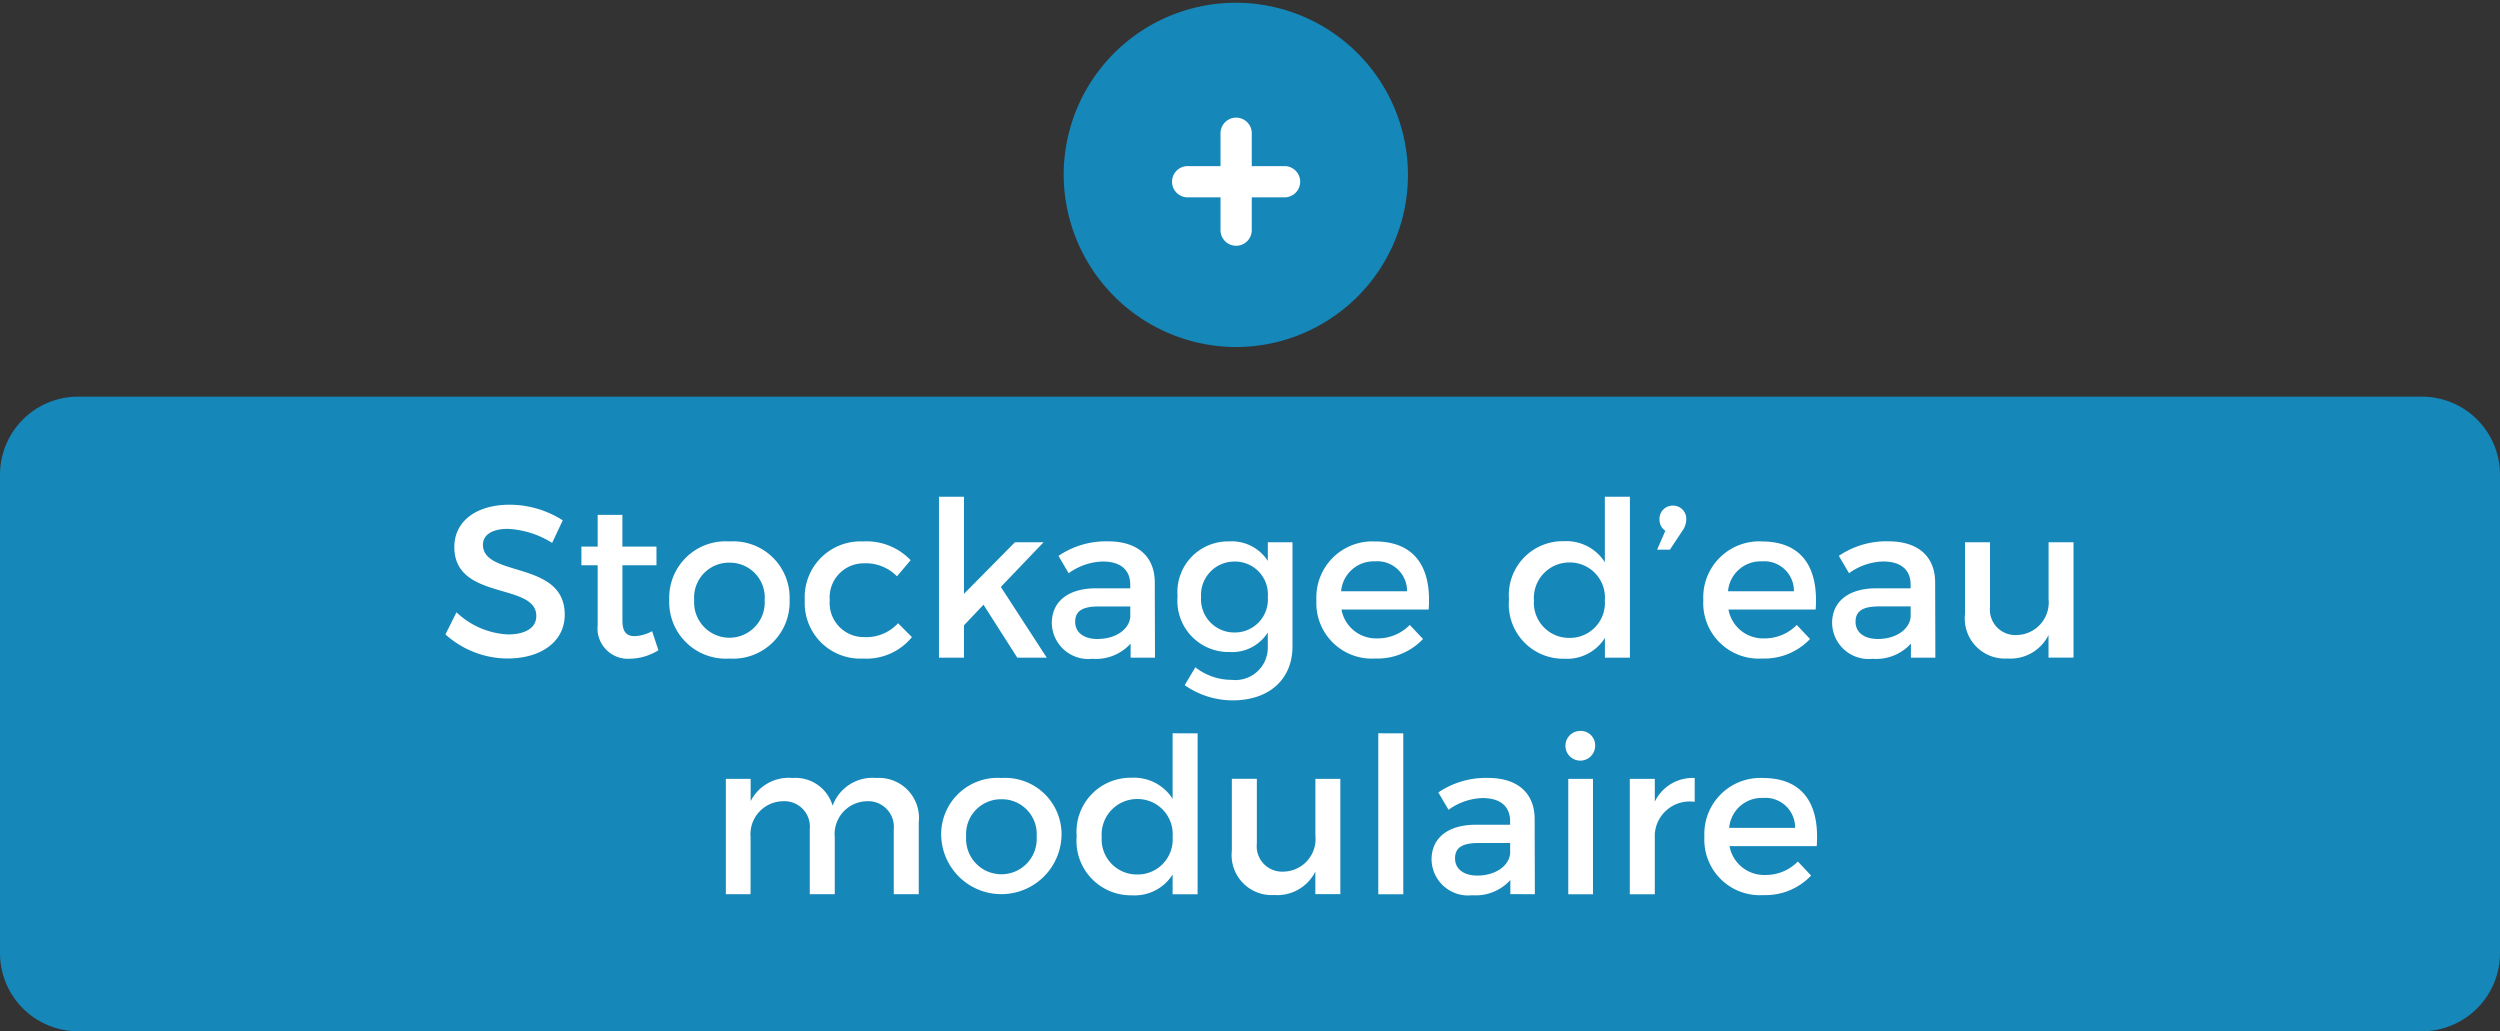
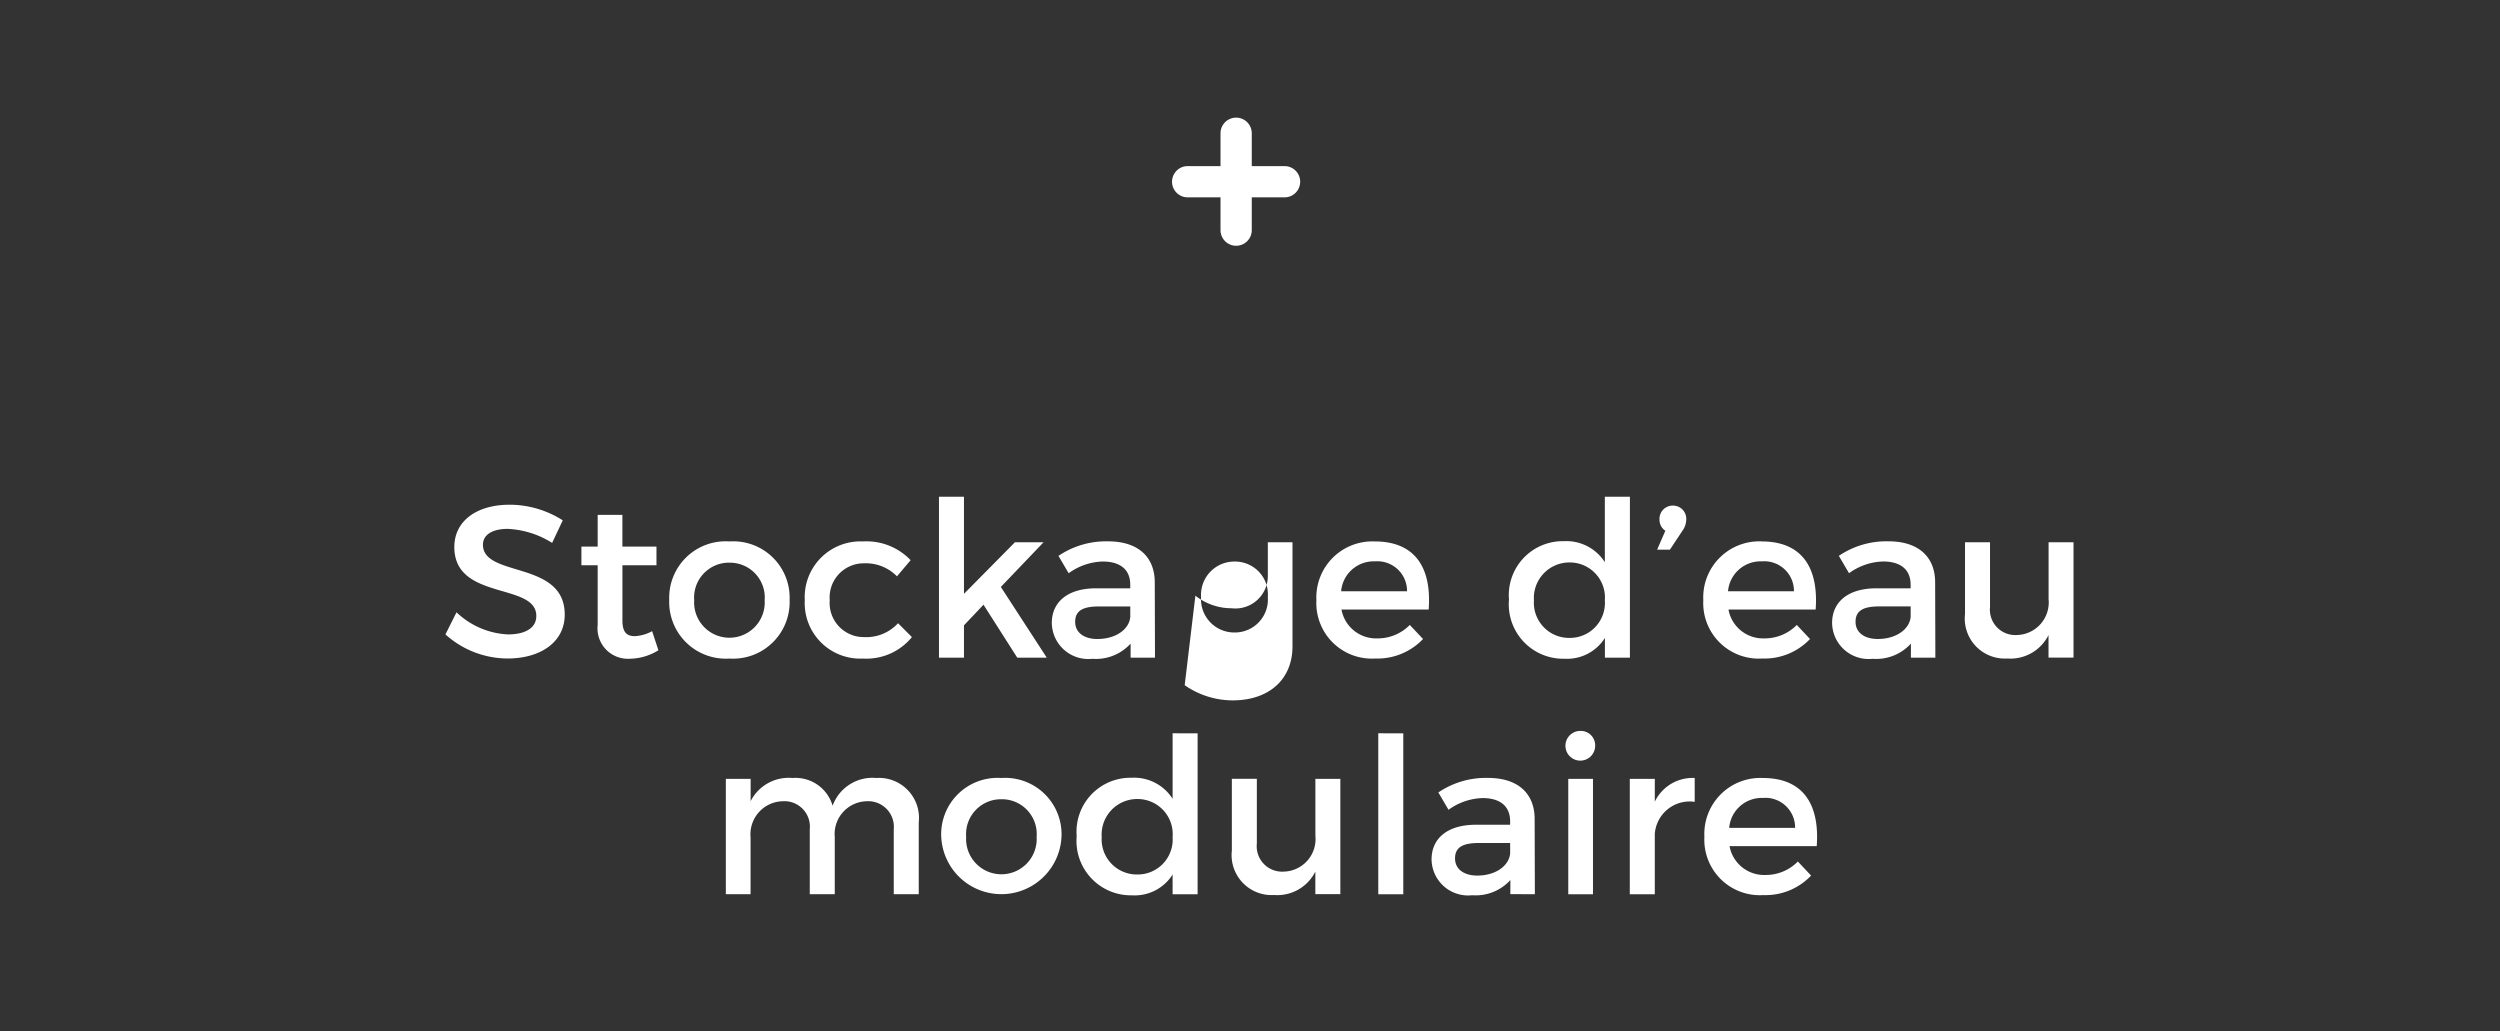
<svg xmlns="http://www.w3.org/2000/svg" width="160" height="66" viewBox="0 0 160 66">
  <rect x="0" y="0" width="160" height="66" fill="#333333" stroke="none" />
  <g transform="translate(0.258 0.449)">
-     <path d="M5,66a5,5,0,0,1-5-5V30.385a5,5,0,0,1,5-5H155a5,5,0,0,1,5,5V61a5,5,0,0,1-5,5ZM68.075,11.105A11.017,11.017,0,1,1,79.092,22.21,11.061,11.061,0,0,1,68.075,11.105Z" transform="translate(-0.258 -0.449)" fill="#1587b9" />
    <g transform="translate(75.753 8.08)">
      <path d="M12,12.2a1,1,0,0,1-1-1V5a1,1,0,0,1,2,0v6.2A1,1,0,0,1,12,12.2Z" transform="translate(-8.898 -5)" fill="#fff" />
      <path d="M11.2,13H5a1,1,0,0,1,0-2h6.2a1,1,0,0,1,0,2Z" transform="translate(-5 -8.898)" fill="#fff" />
    </g>
-     <path d="M25.216,5.794l.68-1.444a6.328,6.328,0,0,0-3.4-1c-2.11,0-3.539,1.041-3.539,2.707,0,3.456,5.247,2.249,5.247,4.414,0,.75-.68,1.18-1.818,1.18a5.123,5.123,0,0,1-3.29-1.416l-.708,1.416a5.976,5.976,0,0,0,3.97,1.541c2.138,0,3.664-1.069,3.664-2.8.014-3.5-5.233-2.36-5.233-4.483,0-.652.625-1.013,1.582-1.013A5.808,5.808,0,0,1,25.216,5.794Zm6.4,5.649a2.577,2.577,0,0,1-1.11.319c-.5,0-.791-.236-.791-1V7.224h2.179V6.03H29.713V4H28.131V6.03H27.09V7.224h1.041v3.831A1.945,1.945,0,0,0,30.2,13.206a3.546,3.546,0,0,0,1.818-.541ZM36.57,5.7a3.611,3.611,0,0,0-3.859,3.734,3.625,3.625,0,0,0,3.859,3.762,3.622,3.622,0,0,0,3.845-3.762A3.608,3.608,0,0,0,36.57,5.7Zm0,1.36a2.23,2.23,0,0,1,2.249,2.4,2.26,2.26,0,1,1-4.511,0A2.233,2.233,0,0,1,36.57,7.058Zm10.715.874L48.16,6.9A3.9,3.9,0,0,0,45.106,5.7a3.567,3.567,0,0,0-3.72,3.762,3.552,3.552,0,0,0,3.72,3.734,3.756,3.756,0,0,0,3.137-1.374l-.888-.888a2.753,2.753,0,0,1-2.179.888,2.183,2.183,0,0,1-2.193-2.36A2.183,2.183,0,0,1,45.176,7.1,2.789,2.789,0,0,1,47.285,7.932Zm7.7,5.205h1.888L53.934,8.612l2.734-2.859H54.836l-3.262,3.3V2.838h-1.6v10.3h1.6V11.069L52.824,9.75Zm8.814,0-.014-4.844c-.014-1.624-1.083-2.6-2.984-2.6a5.408,5.408,0,0,0-3.179.93l.652,1.11a3.892,3.892,0,0,1,2.179-.75c1.166,0,1.763.555,1.763,1.485V8.7H59.986c-1.777.014-2.79.874-2.79,2.221a2.338,2.338,0,0,0,2.6,2.29,2.994,2.994,0,0,0,2.443-.972v.9Zm-3.678-1.194c-.888,0-1.43-.43-1.43-1.1,0-.708.486-.985,1.527-.985h2v.68C62.137,11.347,61.263,11.943,60.124,11.943Zm10.9-6.191V6.947a2.754,2.754,0,0,0-2.5-1.249,3.237,3.237,0,0,0-3.276,3.512,3.273,3.273,0,0,0,3.331,3.567,2.7,2.7,0,0,0,2.443-1.249v.93a2.076,2.076,0,0,1-2.318,2.1,3.73,3.73,0,0,1-2.318-.805L65.7,14.9a5.37,5.37,0,0,0,3.068.972c2.318,0,3.831-1.332,3.831-3.456V5.753ZM68.9,11.527a2.127,2.127,0,0,1-2.151-2.276A2.131,2.131,0,0,1,68.9,6.988,2.1,2.1,0,0,1,71.02,9.251,2.113,2.113,0,0,1,68.9,11.527ZM77.863,5.7A3.585,3.585,0,0,0,74.13,9.459,3.552,3.552,0,0,0,77.9,13.193a4.018,4.018,0,0,0,3.054-1.249l-.847-.9a2.871,2.871,0,0,1-2.082.861,2.248,2.248,0,0,1-2.29-1.846h5.58C81.514,7.391,80.459,5.7,77.863,5.7ZM75.712,8.89a2.092,2.092,0,0,1,2.165-1.915A1.9,1.9,0,0,1,79.931,8.89ZM92.59,2.838V7.03a2.919,2.919,0,0,0-2.623-1.346,3.451,3.451,0,0,0-3.512,3.734,3.481,3.481,0,0,0,3.539,3.789,2.862,2.862,0,0,0,2.6-1.332v1.263h1.6V2.838Zm-2.262,9.036a2.251,2.251,0,0,1-2.276-2.4,2.274,2.274,0,0,1,2.276-2.429A2.248,2.248,0,0,1,92.59,9.473,2.24,2.24,0,0,1,90.328,11.874Zm6.621-8.467a.846.846,0,0,0-.861.888.842.842,0,0,0,.375.722l-.527,1.208h.819l.791-1.194A1.269,1.269,0,0,0,97.8,4.3.843.843,0,0,0,96.948,3.407Zm5.677,2.29a3.585,3.585,0,0,0-3.734,3.762,3.552,3.552,0,0,0,3.775,3.734,4.018,4.018,0,0,0,3.054-1.249l-.847-.9a2.871,2.871,0,0,1-2.082.861,2.248,2.248,0,0,1-2.29-1.846h5.58C106.276,7.391,105.221,5.7,102.625,5.7ZM100.474,8.89a2.092,2.092,0,0,1,2.165-1.915,1.9,1.9,0,0,1,2.054,1.915Zm13.269,4.247-.014-4.844c-.014-1.624-1.083-2.6-2.984-2.6a5.408,5.408,0,0,0-3.179.93l.652,1.11a3.892,3.892,0,0,1,2.179-.75c1.166,0,1.763.555,1.763,1.485V8.7h-2.235c-1.777.014-2.79.874-2.79,2.221a2.338,2.338,0,0,0,2.6,2.29,2.994,2.994,0,0,0,2.443-.972v.9Zm-3.678-1.194c-.888,0-1.43-.43-1.43-1.1,0-.708.486-.985,1.527-.985h2v.68C112.078,11.347,111.2,11.943,110.065,11.943Zm10.924-6.191V9.389a2.086,2.086,0,0,1-2.026,2.3A1.624,1.624,0,0,1,117.241,9.9V5.753h-1.6v4.594a2.562,2.562,0,0,0,2.707,2.845,2.721,2.721,0,0,0,2.637-1.5v1.444h1.6V5.753ZM45.967,20.839a2.713,2.713,0,0,0-2.8,1.777A2.474,2.474,0,0,0,40.6,20.839a2.728,2.728,0,0,0-2.679,1.485v-1.43H36.334v7.384h1.582v-3.65a2.114,2.114,0,0,1,2.054-2.3,1.631,1.631,0,0,1,1.735,1.8v4.15h1.6v-3.65a2.1,2.1,0,0,1,2.026-2.3,1.642,1.642,0,0,1,1.749,1.8v4.15h1.6V23.685A2.562,2.562,0,0,0,45.967,20.839Zm8.009,0a3.611,3.611,0,0,0-3.859,3.734,3.853,3.853,0,0,0,7.7,0A3.608,3.608,0,0,0,53.976,20.839Zm0,1.36a2.23,2.23,0,0,1,2.249,2.4,2.26,2.26,0,1,1-4.511,0A2.233,2.233,0,0,1,53.976,22.2Zm10.951-4.22v4.192A2.919,2.919,0,0,0,62.3,20.825a3.451,3.451,0,0,0-3.512,3.734,3.481,3.481,0,0,0,3.539,3.789,2.862,2.862,0,0,0,2.6-1.332v1.263h1.6V17.98Zm-2.262,9.036a2.251,2.251,0,0,1-2.276-2.4,2.274,2.274,0,0,1,2.276-2.429,2.248,2.248,0,0,1,2.262,2.429A2.24,2.24,0,0,1,62.665,27.016Zm11.4-6.121v3.637a2.086,2.086,0,0,1-2.026,2.3,1.624,1.624,0,0,1-1.721-1.791v-4.15h-1.6v4.594a2.562,2.562,0,0,0,2.707,2.845,2.721,2.721,0,0,0,2.637-1.5v1.444h1.6V20.895Zm4.025-2.915v10.3h1.6V17.98Zm10.021,10.3-.014-4.844c-.014-1.624-1.083-2.6-2.984-2.6a5.408,5.408,0,0,0-3.179.93l.652,1.11a3.892,3.892,0,0,1,2.179-.75c1.166,0,1.763.555,1.763,1.485v.222H84.29c-1.777.014-2.79.874-2.79,2.221a2.338,2.338,0,0,0,2.6,2.29,2.994,2.994,0,0,0,2.443-.972v.9Zm-3.678-1.194c-.888,0-1.43-.43-1.43-1.1,0-.708.486-.985,1.527-.985h2v.68C86.441,26.488,85.567,27.085,84.429,27.085Zm6.607-9.258a.951.951,0,1,0,.93.958A.92.92,0,0,0,91.035,17.827Zm-.791,3.068v7.384h1.582V20.895Zm5.538,1.471V20.895h-1.6v7.384h1.6V24.42a2.236,2.236,0,0,1,2.554-2.054V20.839A2.685,2.685,0,0,0,95.782,22.366Zm6.912-1.527A3.585,3.585,0,0,0,98.961,24.6a3.552,3.552,0,0,0,3.775,3.734,4.018,4.018,0,0,0,3.054-1.249l-.847-.9a2.871,2.871,0,0,1-2.082.861,2.248,2.248,0,0,1-2.29-1.846h5.58C106.345,22.533,105.29,20.839,102.695,20.839Zm-2.151,3.192a2.092,2.092,0,0,1,2.165-1.915,1.9,1.9,0,0,1,2.054,1.915Z" transform="translate(9.862 28.503)" fill="#fff" />
+     <path d="M25.216,5.794l.68-1.444a6.328,6.328,0,0,0-3.4-1c-2.11,0-3.539,1.041-3.539,2.707,0,3.456,5.247,2.249,5.247,4.414,0,.75-.68,1.18-1.818,1.18a5.123,5.123,0,0,1-3.29-1.416l-.708,1.416a5.976,5.976,0,0,0,3.97,1.541c2.138,0,3.664-1.069,3.664-2.8.014-3.5-5.233-2.36-5.233-4.483,0-.652.625-1.013,1.582-1.013A5.808,5.808,0,0,1,25.216,5.794Zm6.4,5.649a2.577,2.577,0,0,1-1.11.319c-.5,0-.791-.236-.791-1V7.224h2.179V6.03H29.713V4H28.131V6.03H27.09V7.224h1.041v3.831A1.945,1.945,0,0,0,30.2,13.206a3.546,3.546,0,0,0,1.818-.541ZM36.57,5.7a3.611,3.611,0,0,0-3.859,3.734,3.625,3.625,0,0,0,3.859,3.762,3.622,3.622,0,0,0,3.845-3.762A3.608,3.608,0,0,0,36.57,5.7Zm0,1.36a2.23,2.23,0,0,1,2.249,2.4,2.26,2.26,0,1,1-4.511,0A2.233,2.233,0,0,1,36.57,7.058Zm10.715.874L48.16,6.9A3.9,3.9,0,0,0,45.106,5.7a3.567,3.567,0,0,0-3.72,3.762,3.552,3.552,0,0,0,3.72,3.734,3.756,3.756,0,0,0,3.137-1.374l-.888-.888a2.753,2.753,0,0,1-2.179.888,2.183,2.183,0,0,1-2.193-2.36A2.183,2.183,0,0,1,45.176,7.1,2.789,2.789,0,0,1,47.285,7.932Zm7.7,5.205h1.888L53.934,8.612l2.734-2.859H54.836l-3.262,3.3V2.838h-1.6v10.3h1.6V11.069L52.824,9.75Zm8.814,0-.014-4.844c-.014-1.624-1.083-2.6-2.984-2.6a5.408,5.408,0,0,0-3.179.93l.652,1.11a3.892,3.892,0,0,1,2.179-.75c1.166,0,1.763.555,1.763,1.485V8.7H59.986c-1.777.014-2.79.874-2.79,2.221a2.338,2.338,0,0,0,2.6,2.29,2.994,2.994,0,0,0,2.443-.972v.9Zm-3.678-1.194c-.888,0-1.43-.43-1.43-1.1,0-.708.486-.985,1.527-.985h2v.68C62.137,11.347,61.263,11.943,60.124,11.943Zm10.9-6.191V6.947v.93a2.076,2.076,0,0,1-2.318,2.1,3.73,3.73,0,0,1-2.318-.805L65.7,14.9a5.37,5.37,0,0,0,3.068.972c2.318,0,3.831-1.332,3.831-3.456V5.753ZM68.9,11.527a2.127,2.127,0,0,1-2.151-2.276A2.131,2.131,0,0,1,68.9,6.988,2.1,2.1,0,0,1,71.02,9.251,2.113,2.113,0,0,1,68.9,11.527ZM77.863,5.7A3.585,3.585,0,0,0,74.13,9.459,3.552,3.552,0,0,0,77.9,13.193a4.018,4.018,0,0,0,3.054-1.249l-.847-.9a2.871,2.871,0,0,1-2.082.861,2.248,2.248,0,0,1-2.29-1.846h5.58C81.514,7.391,80.459,5.7,77.863,5.7ZM75.712,8.89a2.092,2.092,0,0,1,2.165-1.915A1.9,1.9,0,0,1,79.931,8.89ZM92.59,2.838V7.03a2.919,2.919,0,0,0-2.623-1.346,3.451,3.451,0,0,0-3.512,3.734,3.481,3.481,0,0,0,3.539,3.789,2.862,2.862,0,0,0,2.6-1.332v1.263h1.6V2.838Zm-2.262,9.036a2.251,2.251,0,0,1-2.276-2.4,2.274,2.274,0,0,1,2.276-2.429A2.248,2.248,0,0,1,92.59,9.473,2.24,2.24,0,0,1,90.328,11.874Zm6.621-8.467a.846.846,0,0,0-.861.888.842.842,0,0,0,.375.722l-.527,1.208h.819l.791-1.194A1.269,1.269,0,0,0,97.8,4.3.843.843,0,0,0,96.948,3.407Zm5.677,2.29a3.585,3.585,0,0,0-3.734,3.762,3.552,3.552,0,0,0,3.775,3.734,4.018,4.018,0,0,0,3.054-1.249l-.847-.9a2.871,2.871,0,0,1-2.082.861,2.248,2.248,0,0,1-2.29-1.846h5.58C106.276,7.391,105.221,5.7,102.625,5.7ZM100.474,8.89a2.092,2.092,0,0,1,2.165-1.915,1.9,1.9,0,0,1,2.054,1.915Zm13.269,4.247-.014-4.844c-.014-1.624-1.083-2.6-2.984-2.6a5.408,5.408,0,0,0-3.179.93l.652,1.11a3.892,3.892,0,0,1,2.179-.75c1.166,0,1.763.555,1.763,1.485V8.7h-2.235c-1.777.014-2.79.874-2.79,2.221a2.338,2.338,0,0,0,2.6,2.29,2.994,2.994,0,0,0,2.443-.972v.9Zm-3.678-1.194c-.888,0-1.43-.43-1.43-1.1,0-.708.486-.985,1.527-.985h2v.68C112.078,11.347,111.2,11.943,110.065,11.943Zm10.924-6.191V9.389a2.086,2.086,0,0,1-2.026,2.3A1.624,1.624,0,0,1,117.241,9.9V5.753h-1.6v4.594a2.562,2.562,0,0,0,2.707,2.845,2.721,2.721,0,0,0,2.637-1.5v1.444h1.6V5.753ZM45.967,20.839a2.713,2.713,0,0,0-2.8,1.777A2.474,2.474,0,0,0,40.6,20.839a2.728,2.728,0,0,0-2.679,1.485v-1.43H36.334v7.384h1.582v-3.65a2.114,2.114,0,0,1,2.054-2.3,1.631,1.631,0,0,1,1.735,1.8v4.15h1.6v-3.65a2.1,2.1,0,0,1,2.026-2.3,1.642,1.642,0,0,1,1.749,1.8v4.15h1.6V23.685A2.562,2.562,0,0,0,45.967,20.839Zm8.009,0a3.611,3.611,0,0,0-3.859,3.734,3.853,3.853,0,0,0,7.7,0A3.608,3.608,0,0,0,53.976,20.839Zm0,1.36a2.23,2.23,0,0,1,2.249,2.4,2.26,2.26,0,1,1-4.511,0A2.233,2.233,0,0,1,53.976,22.2Zm10.951-4.22v4.192A2.919,2.919,0,0,0,62.3,20.825a3.451,3.451,0,0,0-3.512,3.734,3.481,3.481,0,0,0,3.539,3.789,2.862,2.862,0,0,0,2.6-1.332v1.263h1.6V17.98Zm-2.262,9.036a2.251,2.251,0,0,1-2.276-2.4,2.274,2.274,0,0,1,2.276-2.429,2.248,2.248,0,0,1,2.262,2.429A2.24,2.24,0,0,1,62.665,27.016Zm11.4-6.121v3.637a2.086,2.086,0,0,1-2.026,2.3,1.624,1.624,0,0,1-1.721-1.791v-4.15h-1.6v4.594a2.562,2.562,0,0,0,2.707,2.845,2.721,2.721,0,0,0,2.637-1.5v1.444h1.6V20.895Zm4.025-2.915v10.3h1.6V17.98Zm10.021,10.3-.014-4.844c-.014-1.624-1.083-2.6-2.984-2.6a5.408,5.408,0,0,0-3.179.93l.652,1.11a3.892,3.892,0,0,1,2.179-.75c1.166,0,1.763.555,1.763,1.485v.222H84.29c-1.777.014-2.79.874-2.79,2.221a2.338,2.338,0,0,0,2.6,2.29,2.994,2.994,0,0,0,2.443-.972v.9Zm-3.678-1.194c-.888,0-1.43-.43-1.43-1.1,0-.708.486-.985,1.527-.985h2v.68C86.441,26.488,85.567,27.085,84.429,27.085Zm6.607-9.258a.951.951,0,1,0,.93.958A.92.92,0,0,0,91.035,17.827Zm-.791,3.068v7.384h1.582V20.895Zm5.538,1.471V20.895h-1.6v7.384h1.6V24.42a2.236,2.236,0,0,1,2.554-2.054V20.839A2.685,2.685,0,0,0,95.782,22.366Zm6.912-1.527A3.585,3.585,0,0,0,98.961,24.6a3.552,3.552,0,0,0,3.775,3.734,4.018,4.018,0,0,0,3.054-1.249l-.847-.9a2.871,2.871,0,0,1-2.082.861,2.248,2.248,0,0,1-2.29-1.846h5.58C106.345,22.533,105.29,20.839,102.695,20.839Zm-2.151,3.192a2.092,2.092,0,0,1,2.165-1.915,1.9,1.9,0,0,1,2.054,1.915Z" transform="translate(9.862 28.503)" fill="#fff" />
  </g>
</svg>